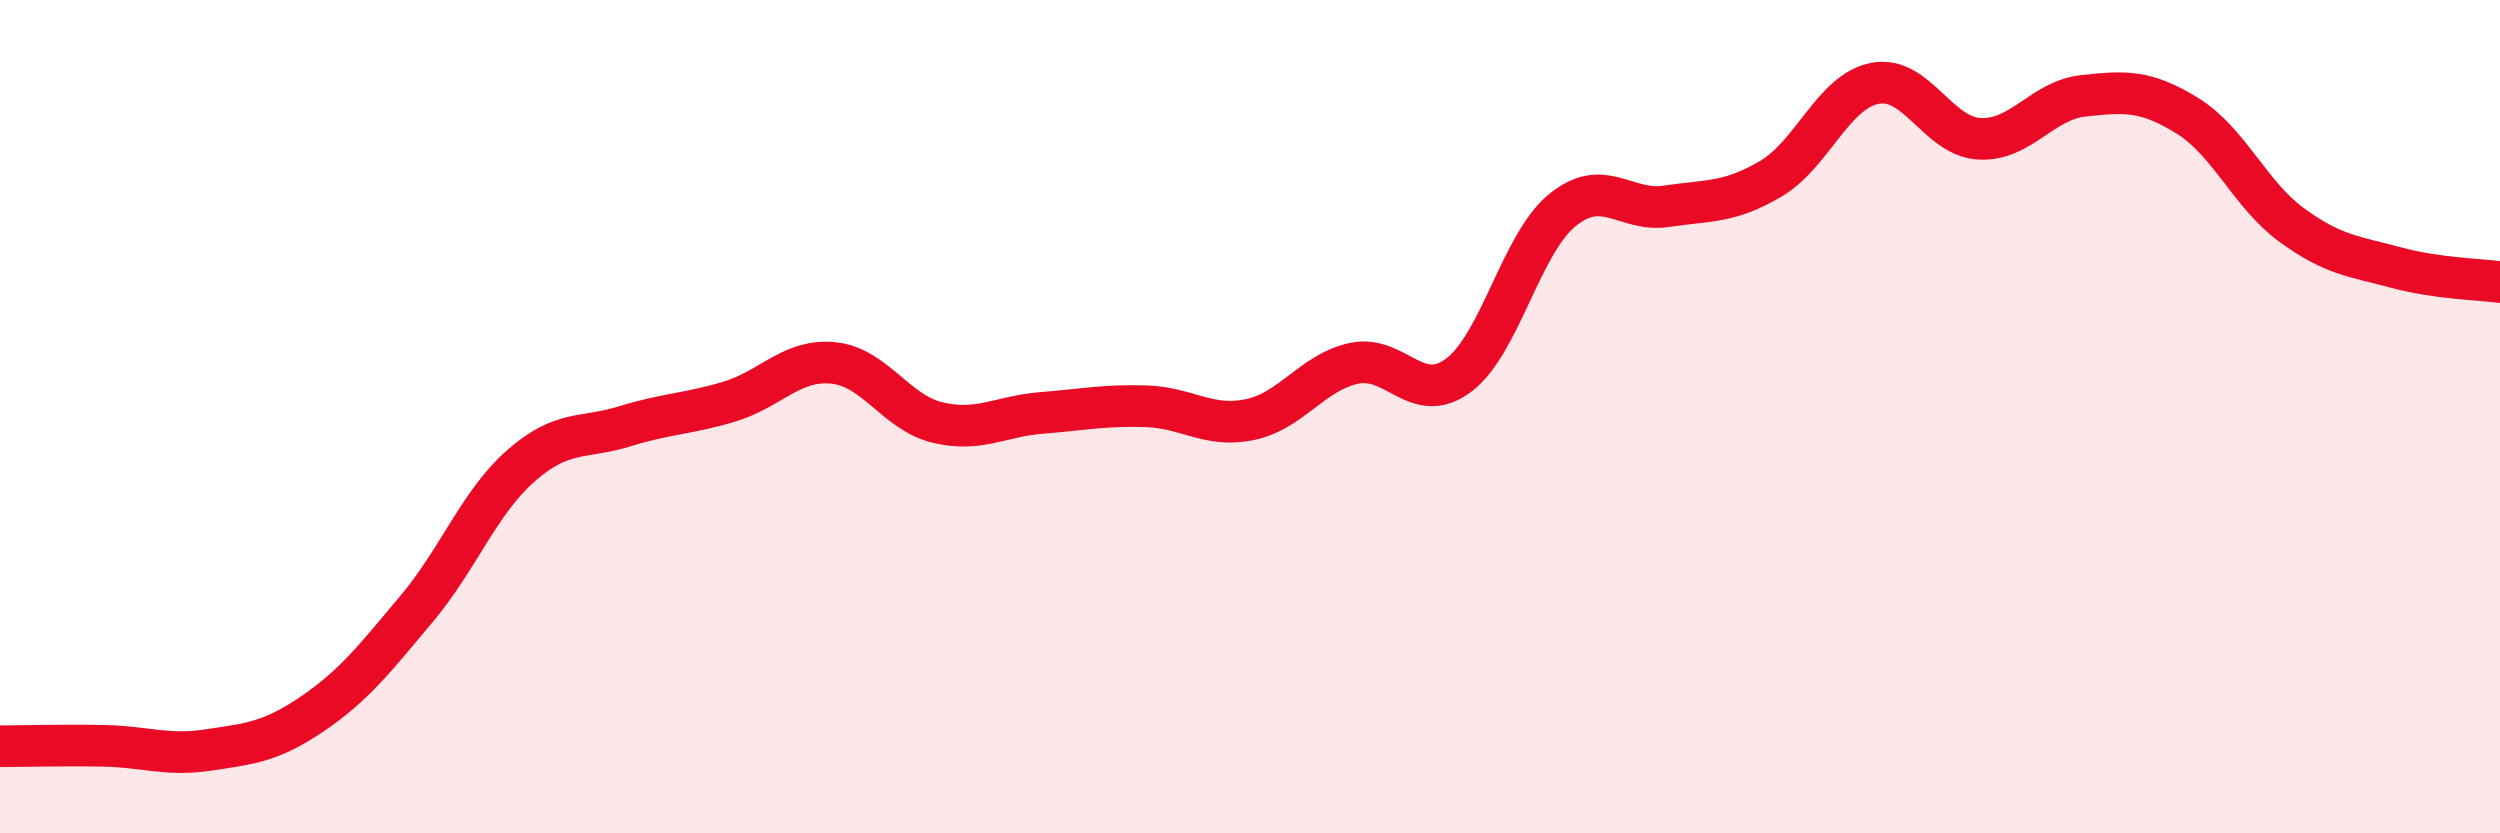
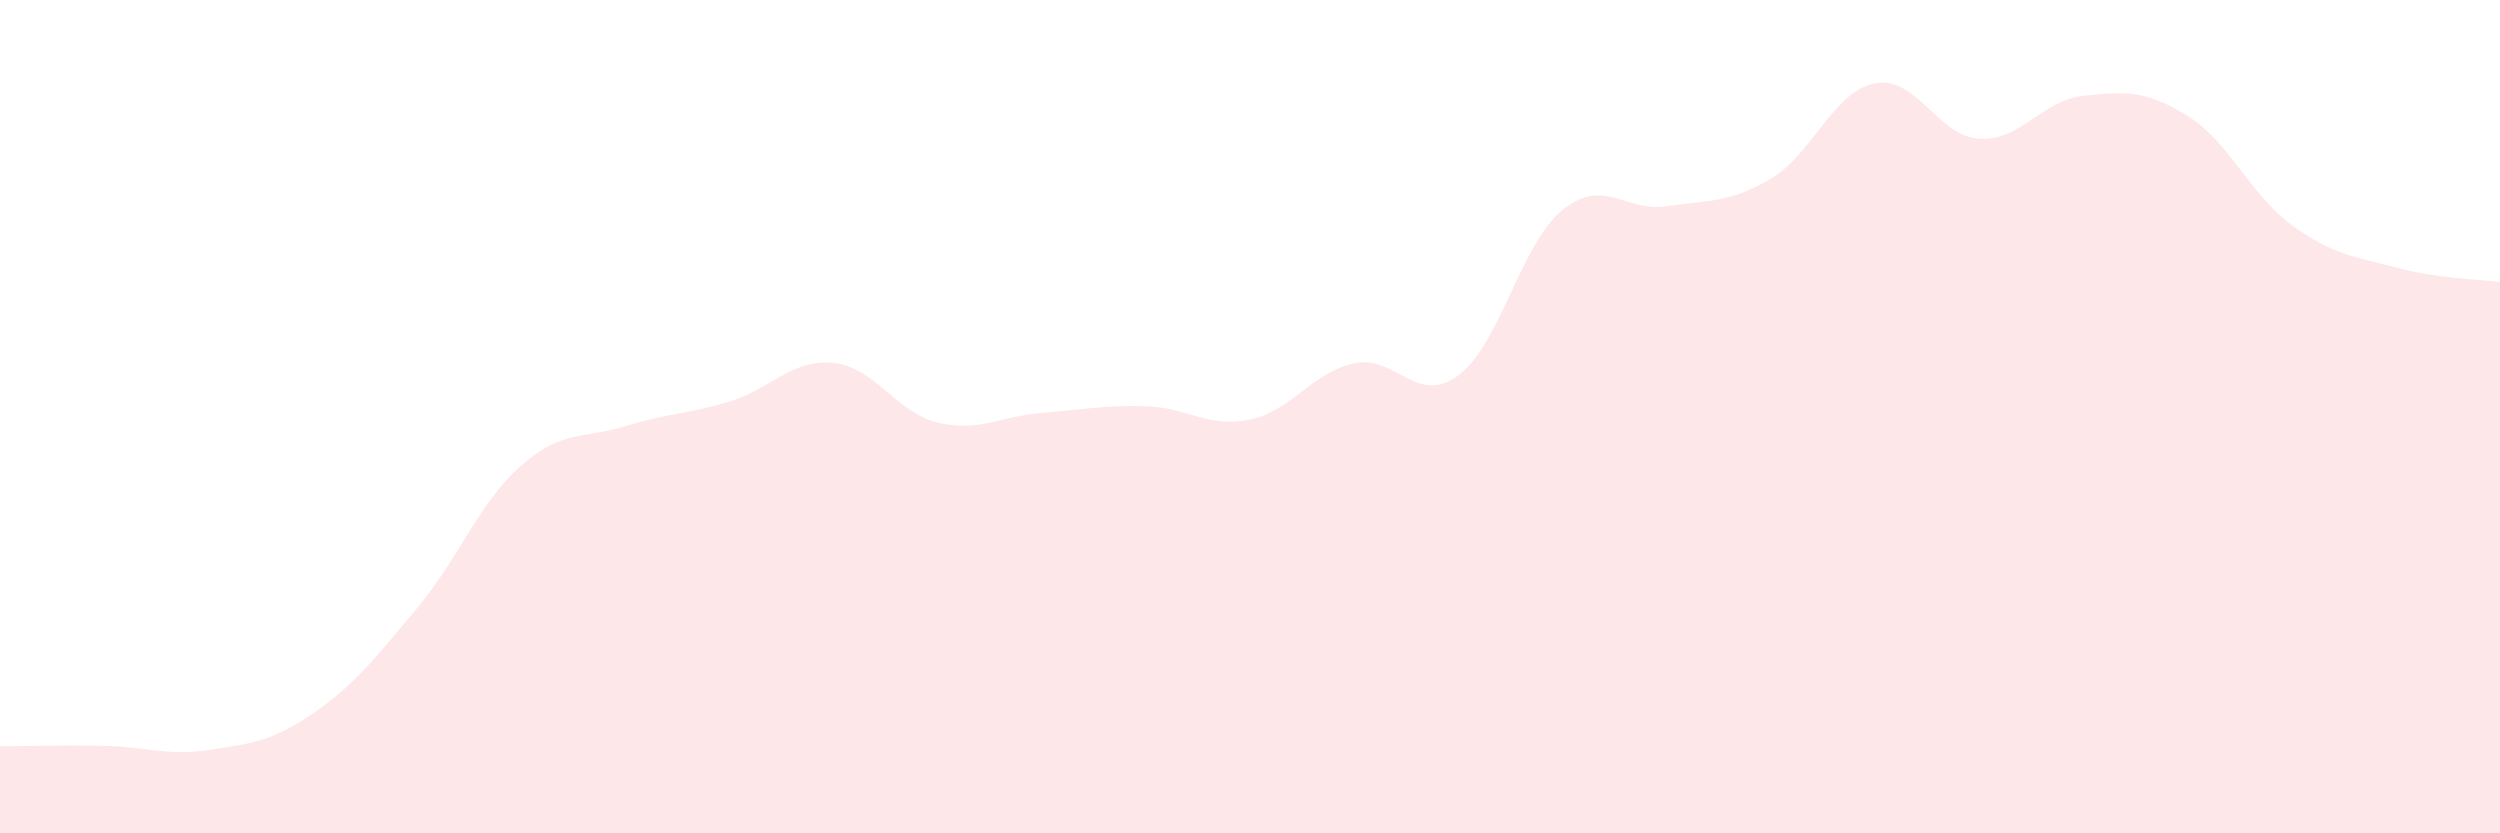
<svg xmlns="http://www.w3.org/2000/svg" width="60" height="20" viewBox="0 0 60 20">
  <path d="M 0,17.91 C 0.5,17.91 1.5,17.88 2.5,17.9 C 3.5,17.92 4,18.15 5,18 C 6,17.85 6.5,17.81 7.5,17.13 C 8.5,16.45 9,15.8 10,14.61 C 11,13.42 11.5,12.06 12.5,11.18 C 13.5,10.3 14,10.54 15,10.23 C 16,9.92 16.5,9.94 17.5,9.64 C 18.5,9.34 19,8.61 20,8.71 C 21,8.81 21.5,9.9 22.5,10.14 C 23.5,10.38 24,9.99 25,9.91 C 26,9.83 26.5,9.72 27.5,9.75 C 28.5,9.78 29,10.28 30,10.07 C 31,9.86 31.5,8.93 32.5,8.72 C 33.5,8.51 34,9.75 35,9.01 C 36,8.27 36.5,5.85 37.5,5.04 C 38.5,4.23 39,5.1 40,4.95 C 41,4.8 41.5,4.88 42.5,4.29 C 43.5,3.7 44,2.19 45,2 C 46,1.81 46.5,3.27 47.5,3.33 C 48.5,3.39 49,2.41 50,2.3 C 51,2.19 51.5,2.16 52.5,2.78 C 53.5,3.4 54,4.67 55,5.4 C 56,6.13 56.5,6.15 57.5,6.42 C 58.5,6.69 59.5,6.7 60,6.77L60 20L0 20Z" fill="#EB0A25" opacity="0.1" stroke-linecap="round" stroke-linejoin="round" />
-   <path d="M 0,17.91 C 0.5,17.91 1.5,17.88 2.5,17.9 C 3.5,17.92 4,18.15 5,18 C 6,17.85 6.5,17.81 7.5,17.13 C 8.5,16.45 9,15.8 10,14.61 C 11,13.42 11.5,12.06 12.5,11.18 C 13.5,10.3 14,10.54 15,10.23 C 16,9.92 16.5,9.94 17.5,9.64 C 18.5,9.34 19,8.61 20,8.71 C 21,8.81 21.5,9.9 22.5,10.14 C 23.5,10.38 24,9.99 25,9.91 C 26,9.83 26.5,9.72 27.5,9.75 C 28.5,9.78 29,10.28 30,10.07 C 31,9.86 31.5,8.93 32.5,8.72 C 33.5,8.51 34,9.75 35,9.01 C 36,8.27 36.5,5.85 37.5,5.04 C 38.5,4.23 39,5.1 40,4.95 C 41,4.8 41.5,4.88 42.5,4.29 C 43.5,3.7 44,2.19 45,2 C 46,1.81 46.5,3.27 47.5,3.33 C 48.5,3.39 49,2.41 50,2.3 C 51,2.19 51.5,2.16 52.5,2.78 C 53.5,3.4 54,4.67 55,5.4 C 56,6.13 56.5,6.15 57.5,6.42 C 58.5,6.69 59.5,6.7 60,6.77" stroke="#EB0A25" stroke-width="1" fill="none" stroke-linecap="round" stroke-linejoin="round" />
</svg>